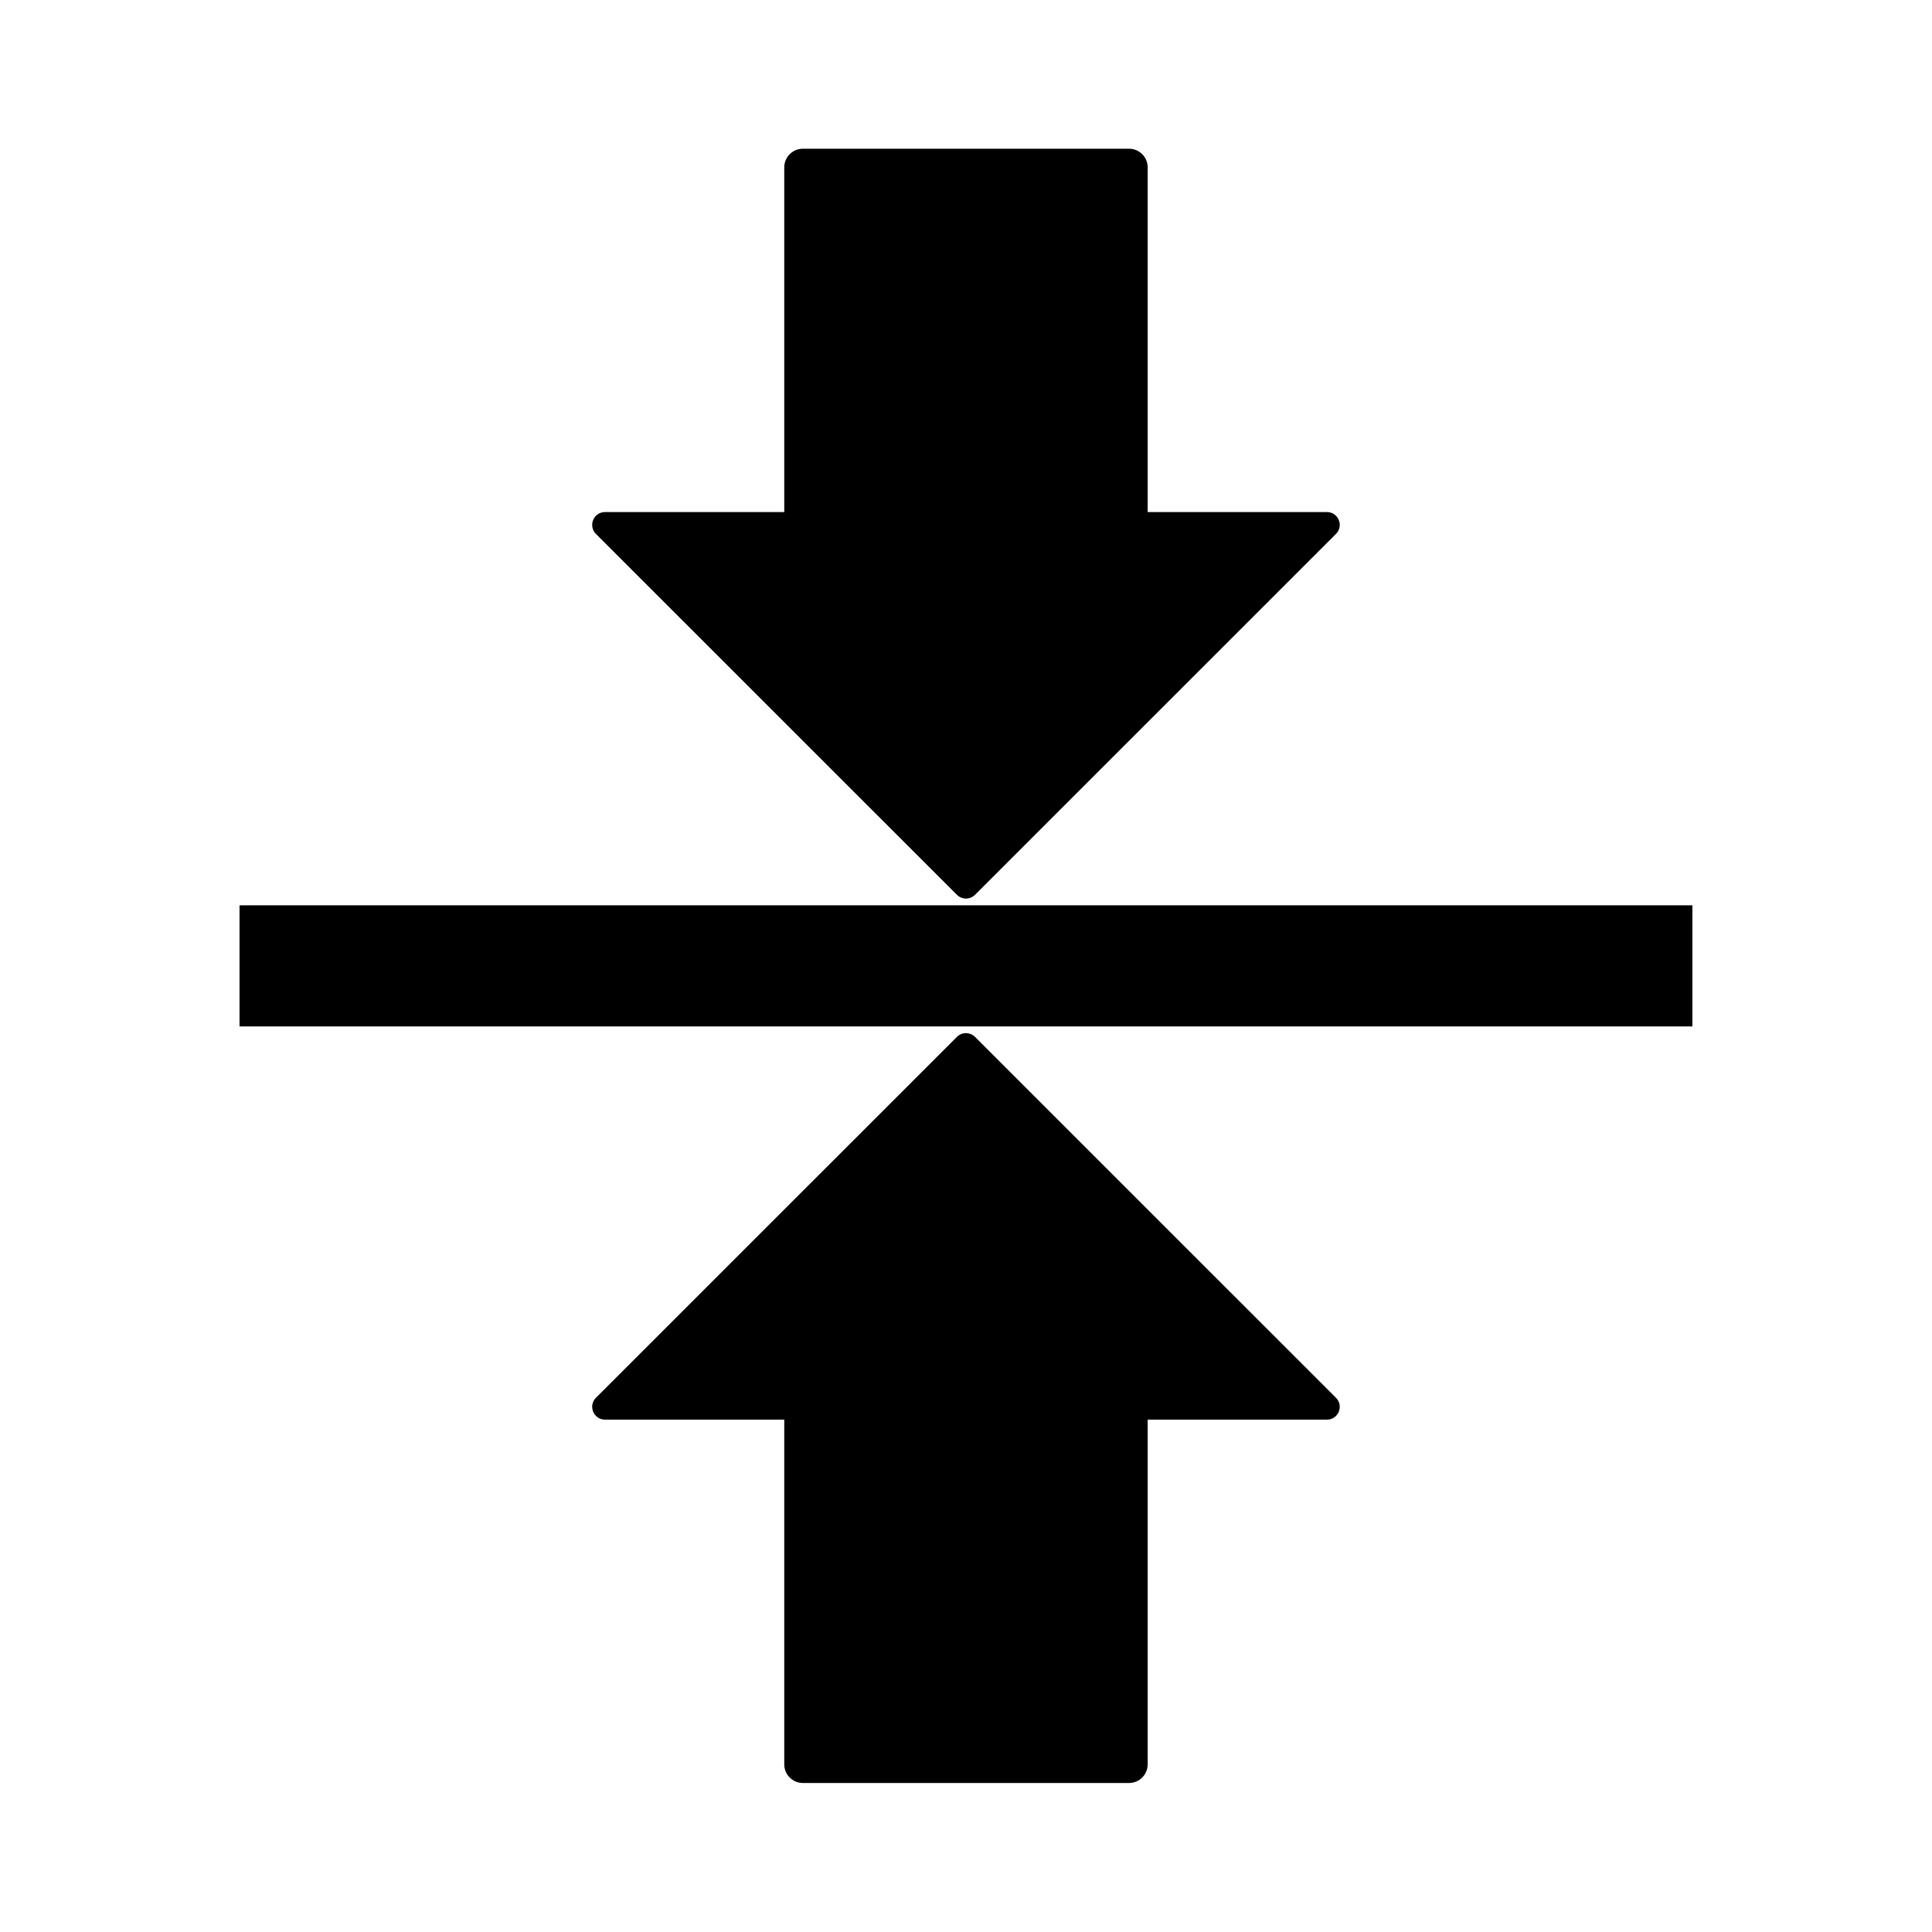
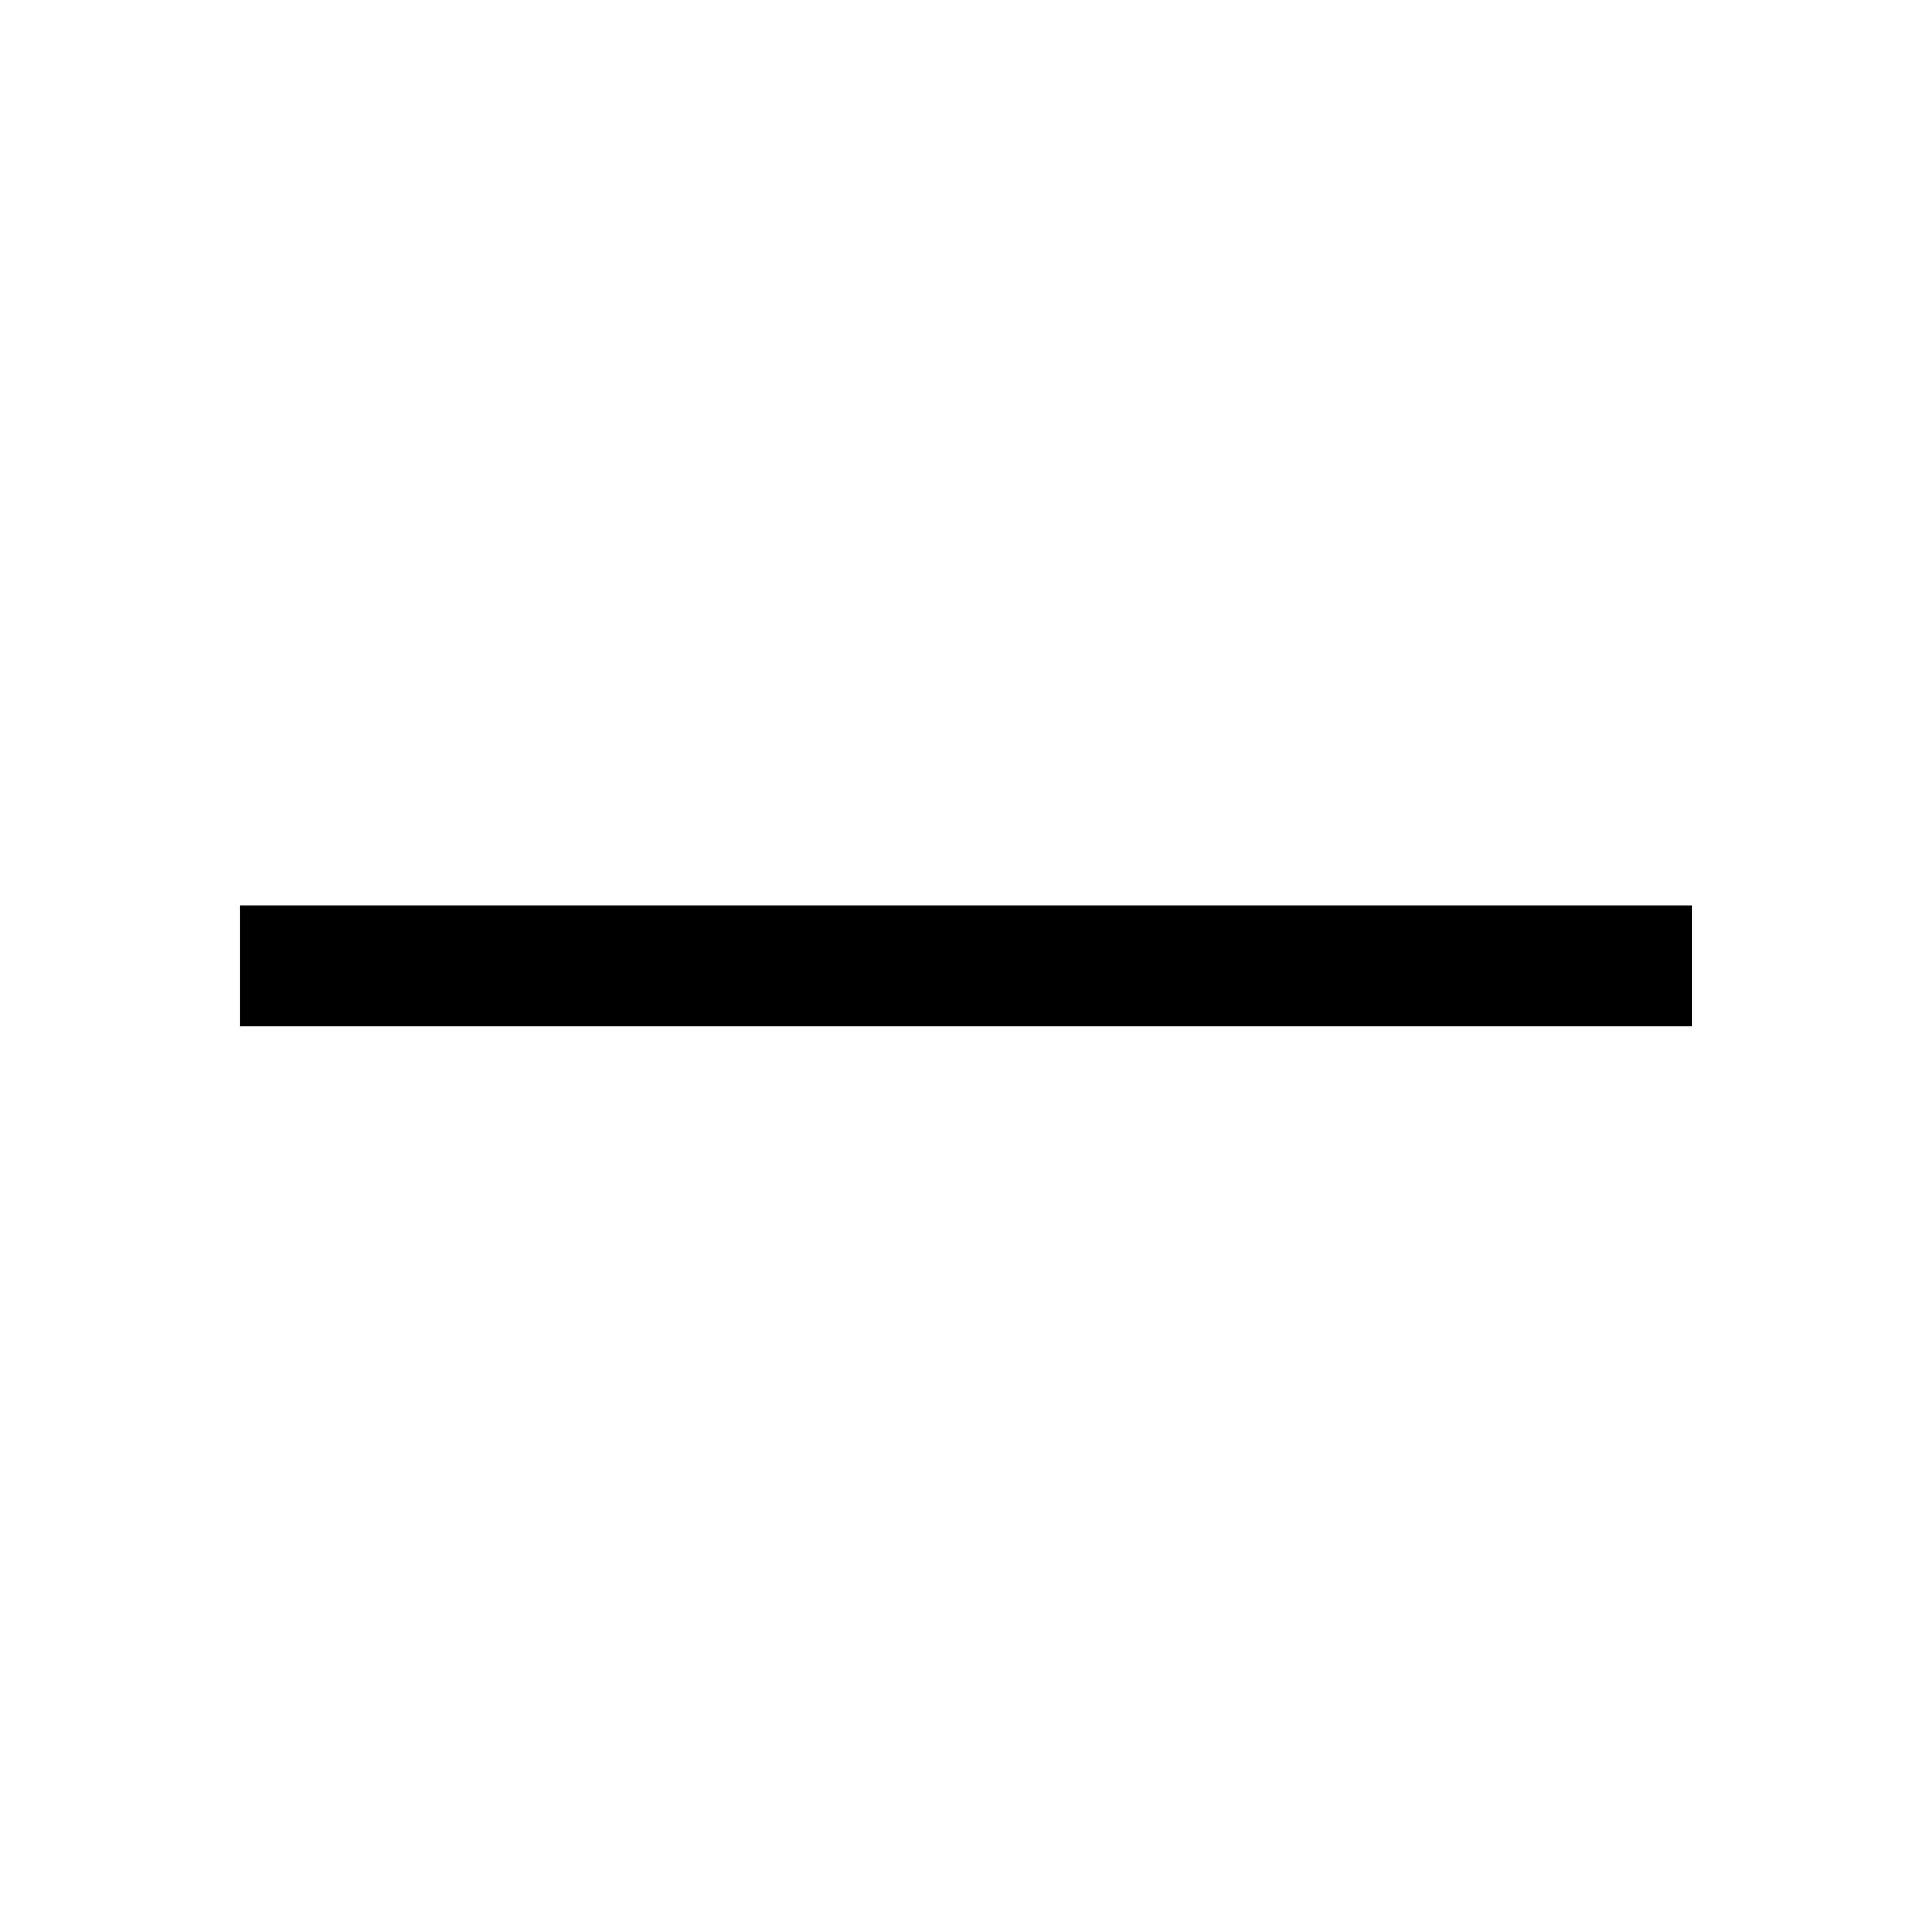
<svg xmlns="http://www.w3.org/2000/svg" width="500" zoomAndPan="magnify" viewBox="0 0 375 375" height="500" preserveAspectRatio="xMidYMid meet" version="1.0">
  <defs>
    <g />
    <clipPath id="28708bb81b">
-       <path d="M 114 28.848 L 261 28.848 L 261 175 L 114 175 Z M 114 28.848 " clip-rule="nonzero" />
+       <path d="M 114 28.848 L 261 28.848 L 261 175 L 114 175 M 114 28.848 " clip-rule="nonzero" />
    </clipPath>
    <clipPath id="4bda3d5d2c">
-       <path d="M 114 200 L 261 200 L 261 346.098 L 114 346.098 Z M 114 200 " clip-rule="nonzero" />
-     </clipPath>
+       </clipPath>
    <clipPath id="4228877b0f">
      <path d="M 46.492 175 L 328.492 175 L 328.492 200 L 46.492 200 Z M 46.492 175 " clip-rule="nonzero" />
    </clipPath>
  </defs>
  <g clip-path="url(#28708bb81b)">
-     <path fill="#000000" d="M 189.254 173.68 L 259.312 103.637 C 260.879 102.07 259.77 99.391 257.555 99.391 L 222.762 99.391 L 222.762 32.484 C 222.762 30.488 221.141 28.867 219.145 28.867 L 155.844 28.867 C 153.844 28.867 152.223 30.488 152.223 32.484 L 152.223 99.391 L 117.434 99.391 C 115.219 99.391 114.109 102.07 115.672 103.637 L 185.734 173.68 C 186.707 174.652 188.281 174.652 189.254 173.68 Z M 189.254 173.68 " fill-opacity="1" fill-rule="nonzero" />
-   </g>
+     </g>
  <g clip-path="url(#4bda3d5d2c)">
    <path fill="#000000" d="M 189.254 201.262 L 259.312 271.309 C 260.879 272.875 259.77 275.551 257.555 275.551 L 222.762 275.551 L 222.762 342.457 C 222.762 344.457 221.141 346.078 219.145 346.078 L 155.844 346.078 C 153.844 346.078 152.223 344.457 152.223 342.457 L 152.223 275.551 L 117.434 275.551 C 115.219 275.551 114.109 272.875 115.672 271.309 L 185.734 201.262 C 186.707 200.293 188.281 200.293 189.254 201.262 Z M 189.254 201.262 " fill-opacity="1" fill-rule="nonzero" />
  </g>
  <g clip-path="url(#4228877b0f)">
    <path fill="#000000" d="M 328.492 175.719 L 328.492 199.227 L 46.492 199.227 L 46.492 175.719 Z M 328.492 175.719 " fill-opacity="1" fill-rule="nonzero" />
  </g>
  <g fill="#000000" fill-opacity="1">
    <g transform="translate(58.638, 191.732)">
      <g>
-         <path d="M 0.969 0 L 0.969 -0.234 L 2.016 -0.719 L 2.016 -7.562 L 0.969 -8.062 L 0.969 -8.297 L 3.984 -8.297 C 5.016 -8.297 5.797 -8.133 6.328 -7.812 C 6.867 -7.5 7.141 -7.023 7.141 -6.391 C 7.141 -5.91 6.992 -5.5 6.703 -5.156 C 6.422 -4.812 6.031 -4.566 5.531 -4.422 C 6.27 -4.316 6.848 -4.086 7.266 -3.734 C 7.691 -3.379 7.906 -2.93 7.906 -2.391 C 7.906 -1.93 7.758 -1.52 7.469 -1.156 C 7.176 -0.801 6.77 -0.52 6.25 -0.312 C 5.727 -0.102 5.117 0 4.422 0 Z M 3.797 -7.547 L 3.281 -7.547 L 3.281 -4.672 L 3.828 -4.672 C 4.41 -4.672 4.891 -4.785 5.266 -5.016 C 5.648 -5.242 5.844 -5.617 5.844 -6.141 C 5.844 -6.609 5.664 -6.957 5.312 -7.188 C 4.969 -7.426 4.461 -7.547 3.797 -7.547 Z M 4.281 -3.922 L 3.281 -3.922 L 3.281 -0.734 L 4.391 -0.734 C 5.035 -0.734 5.562 -0.859 5.969 -1.109 C 6.383 -1.367 6.594 -1.773 6.594 -2.328 C 6.594 -2.941 6.383 -3.359 5.969 -3.578 C 5.551 -3.805 4.988 -3.922 4.281 -3.922 Z M 4.281 -3.922 " />
-       </g>
+         </g>
    </g>
  </g>
  <g fill="#000000" fill-opacity="1">
    <g transform="translate(67.318, 191.732)">
      <g>
        <path d="M 0.969 0 L 0.969 -0.234 L 2.016 -0.719 L 2.016 -7.562 L 0.969 -8.062 L 0.969 -8.297 L 7.281 -8.297 L 7.281 -6.188 L 7.047 -6.188 L 6.344 -7.547 L 3.281 -7.547 L 3.281 -4.672 L 5.516 -4.672 L 5.953 -5.672 L 6.188 -5.672 L 6.188 -2.938 L 5.953 -2.938 L 5.516 -3.922 L 3.281 -3.922 L 3.281 -0.734 L 6.688 -0.734 L 7.422 -2.344 L 7.656 -2.344 L 7.656 0 Z M 0.969 0 " />
      </g>
    </g>
  </g>
  <g fill="#000000" fill-opacity="1">
    <g transform="translate(76.014, 191.732)">
      <g>
        <path d="M 5.438 0.141 C 4.582 0.141 3.82 -0.035 3.156 -0.391 C 2.5 -0.742 1.977 -1.227 1.594 -1.844 C 1.219 -2.457 1.031 -3.156 1.031 -3.938 C 1.031 -4.594 1.156 -5.195 1.406 -5.75 C 1.656 -6.301 1.988 -6.781 2.406 -7.188 C 2.832 -7.594 3.32 -7.906 3.875 -8.125 C 4.426 -8.344 5.016 -8.453 5.641 -8.453 C 6.285 -8.453 6.789 -8.391 7.156 -8.266 C 7.531 -8.148 7.895 -8.004 8.25 -7.828 L 8.297 -5.781 L 8.062 -5.781 L 7.281 -7.188 C 7.02 -7.383 6.754 -7.52 6.484 -7.594 C 6.223 -7.676 5.93 -7.719 5.609 -7.719 C 4.973 -7.719 4.406 -7.562 3.906 -7.25 C 3.406 -6.945 3.008 -6.535 2.719 -6.016 C 2.438 -5.492 2.297 -4.898 2.297 -4.234 C 2.297 -3.055 2.598 -2.156 3.203 -1.531 C 3.816 -0.906 4.629 -0.594 5.641 -0.594 C 5.961 -0.594 6.25 -0.613 6.5 -0.656 C 6.75 -0.707 6.988 -0.797 7.219 -0.922 L 8.203 -2.438 L 8.438 -2.438 L 8.328 -0.484 C 7.961 -0.297 7.555 -0.145 7.109 -0.031 C 6.66 0.082 6.102 0.141 5.438 0.141 Z M 5.438 0.141 " />
      </g>
    </g>
  </g>
</svg>